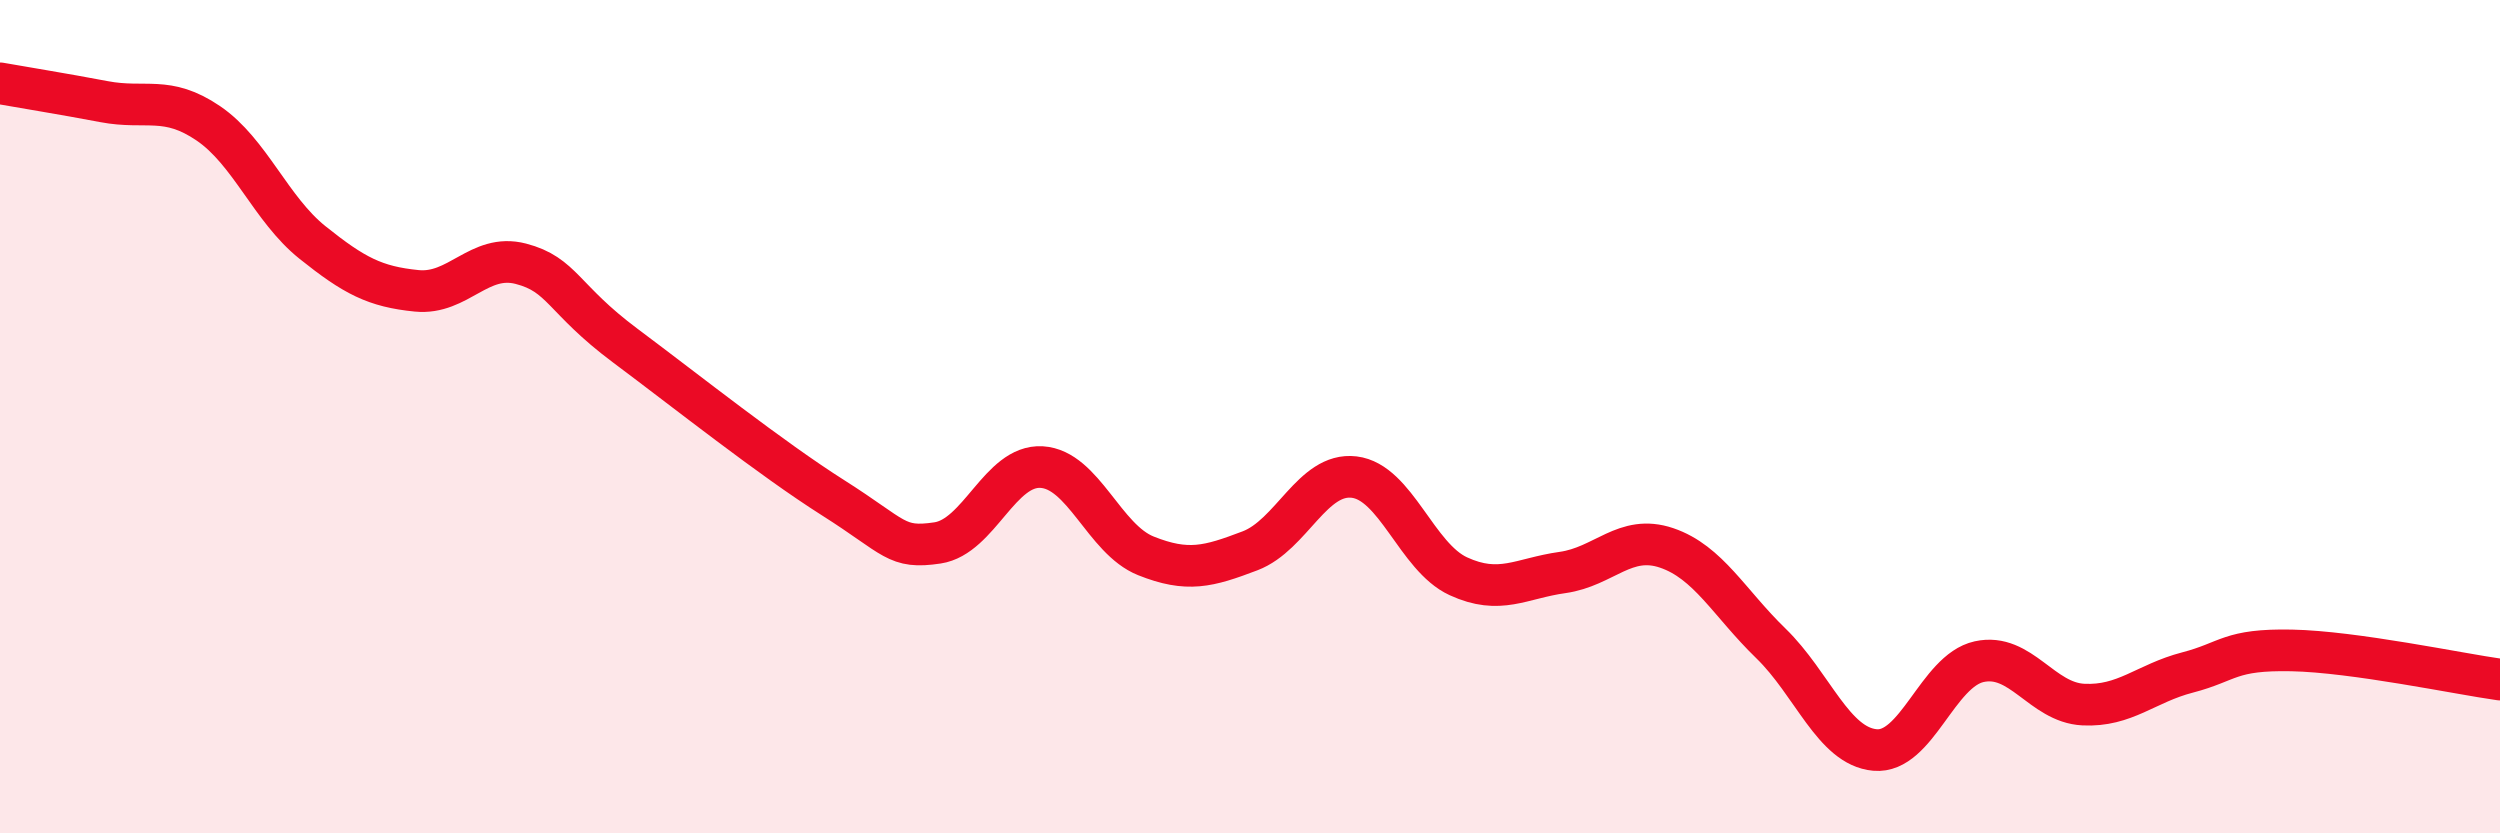
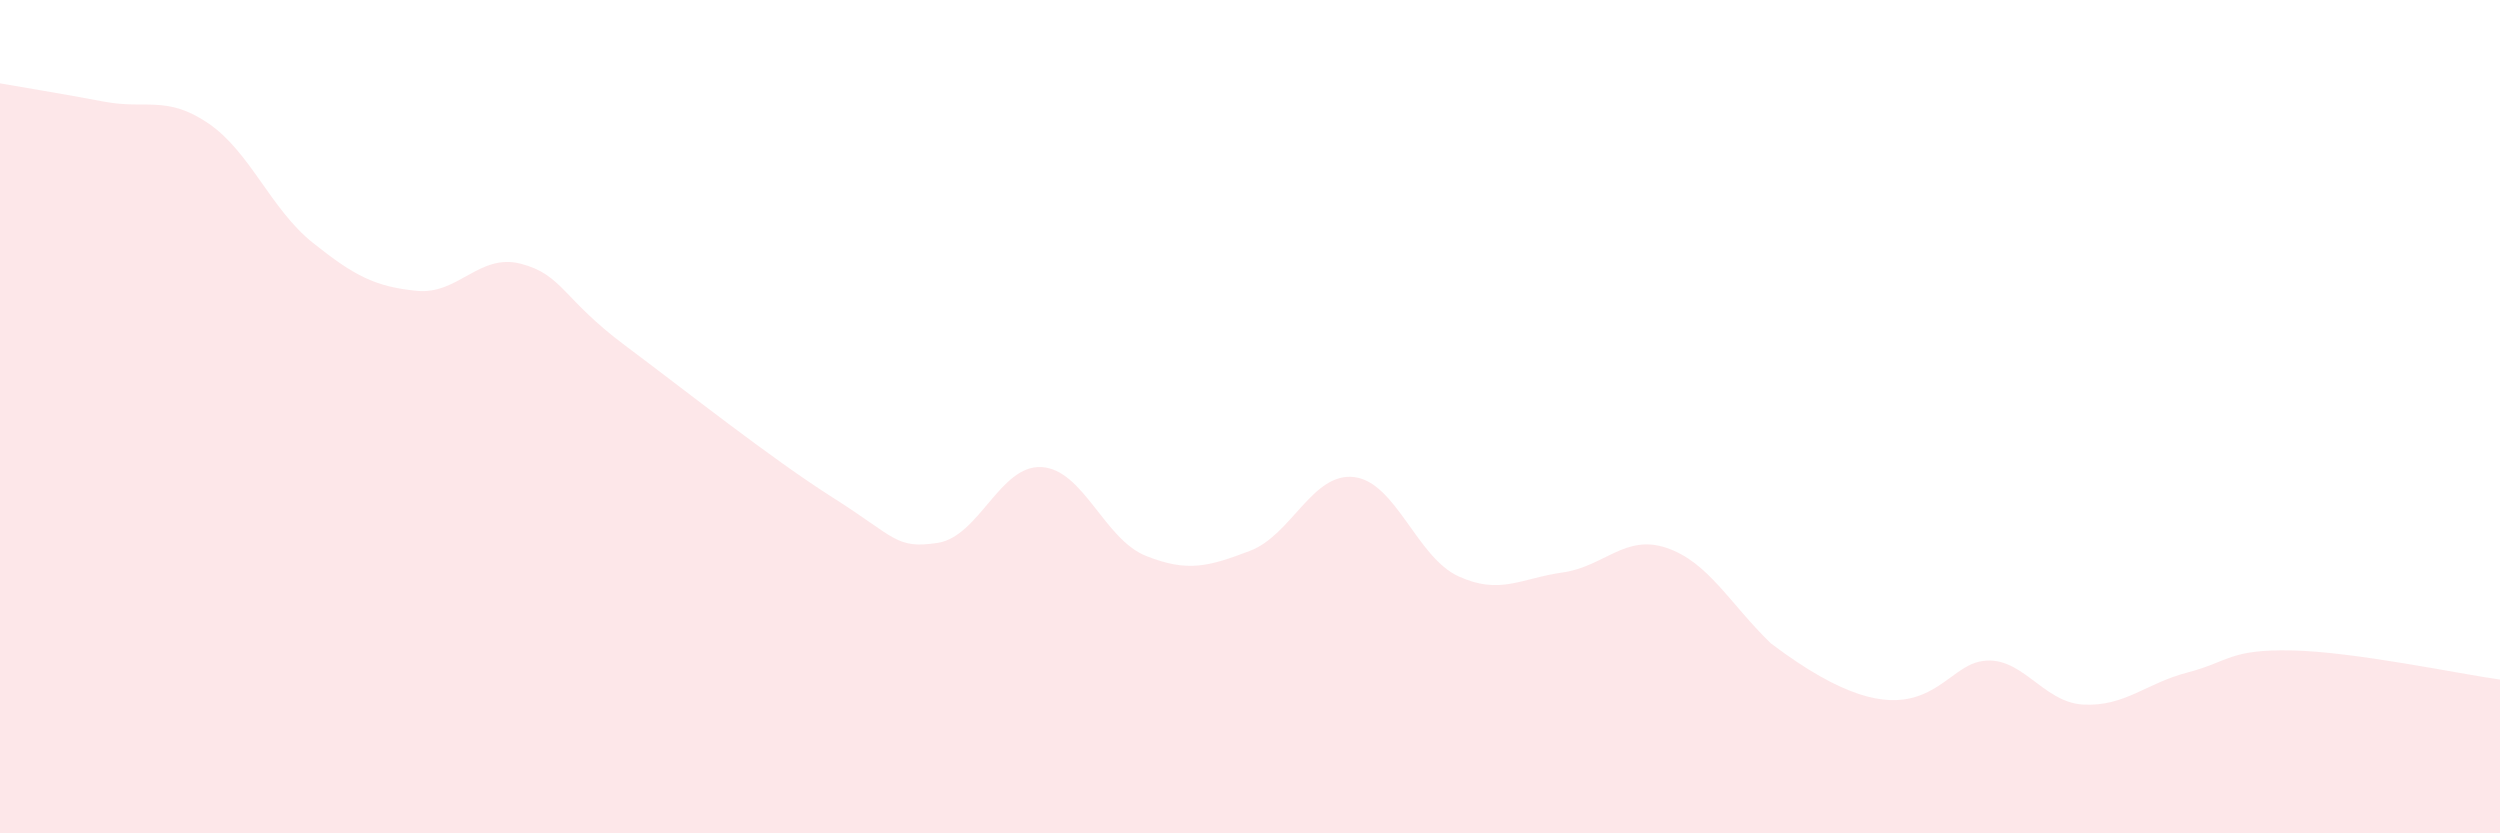
<svg xmlns="http://www.w3.org/2000/svg" width="60" height="20" viewBox="0 0 60 20">
-   <path d="M 0,2 C 0.5,2.09 1.5,2.25 2.5,2.44 C 3.5,2.63 4,2.28 5,2.96 C 6,3.64 6.5,5.02 7.5,5.82 C 8.5,6.62 9,6.88 10,6.98 C 11,7.08 11.5,6.07 12.5,6.33 C 13.5,6.59 13.5,7.17 15,8.29 C 16.5,9.41 18.5,11 20,11.95 C 21.5,12.9 21.5,13.18 22.5,13.03 C 23.5,12.88 24,11.15 25,11.21 C 26,11.27 26.5,12.94 27.5,13.34 C 28.5,13.74 29,13.6 30,13.22 C 31,12.84 31.5,11.33 32.5,11.45 C 33.5,11.57 34,13.37 35,13.83 C 36,14.29 36.5,13.88 37.5,13.74 C 38.5,13.6 39,12.81 40,13.15 C 41,13.49 41.5,14.47 42.5,15.44 C 43.5,16.41 44,17.91 45,18 C 46,18.09 46.5,16.1 47.5,15.88 C 48.5,15.66 49,16.86 50,16.91 C 51,16.96 51.5,16.4 52.5,16.14 C 53.5,15.88 53.5,15.58 55,15.61 C 56.5,15.64 59,16.17 60,16.31L60 20L0 20Z" fill="#EB0A25" opacity="0.1" stroke-linecap="round" stroke-linejoin="round" />
-   <path d="M 0,2 C 0.5,2.09 1.5,2.25 2.5,2.44 C 3.5,2.63 4,2.28 5,2.96 C 6,3.64 6.5,5.02 7.5,5.82 C 8.5,6.62 9,6.88 10,6.98 C 11,7.08 11.5,6.07 12.5,6.33 C 13.5,6.59 13.5,7.17 15,8.29 C 16.5,9.41 18.5,11 20,11.95 C 21.5,12.9 21.5,13.18 22.5,13.03 C 23.5,12.88 24,11.15 25,11.21 C 26,11.27 26.5,12.94 27.5,13.34 C 28.5,13.74 29,13.6 30,13.22 C 31,12.84 31.5,11.33 32.5,11.45 C 33.5,11.57 34,13.37 35,13.83 C 36,14.29 36.5,13.88 37.5,13.74 C 38.5,13.6 39,12.81 40,13.15 C 41,13.49 41.5,14.47 42.5,15.44 C 43.5,16.41 44,17.91 45,18 C 46,18.09 46.5,16.1 47.5,15.88 C 48.5,15.66 49,16.86 50,16.91 C 51,16.96 51.5,16.4 52.5,16.14 C 53.5,15.88 53.5,15.58 55,15.61 C 56.5,15.64 59,16.17 60,16.31" stroke="#EB0A25" stroke-width="1" fill="none" stroke-linecap="round" stroke-linejoin="round" />
+   <path d="M 0,2 C 0.5,2.09 1.5,2.25 2.5,2.44 C 3.5,2.63 4,2.28 5,2.96 C 6,3.64 6.5,5.02 7.5,5.82 C 8.5,6.62 9,6.88 10,6.98 C 11,7.08 11.5,6.07 12.5,6.33 C 13.5,6.59 13.5,7.17 15,8.29 C 16.5,9.41 18.5,11 20,11.95 C 21.5,12.9 21.5,13.18 22.5,13.03 C 23.5,12.88 24,11.15 25,11.21 C 26,11.27 26.5,12.94 27.5,13.34 C 28.5,13.74 29,13.6 30,13.22 C 31,12.84 31.5,11.33 32.5,11.45 C 33.5,11.57 34,13.37 35,13.83 C 36,14.29 36.5,13.88 37.5,13.74 C 38.5,13.6 39,12.81 40,13.15 C 41,13.49 41.5,14.47 42.5,15.44 C 46,18.09 46.5,16.1 47.5,15.88 C 48.5,15.66 49,16.86 50,16.91 C 51,16.96 51.5,16.4 52.5,16.14 C 53.5,15.88 53.5,15.58 55,15.61 C 56.5,15.64 59,16.17 60,16.31L60 20L0 20Z" fill="#EB0A25" opacity="0.1" stroke-linecap="round" stroke-linejoin="round" />
</svg>